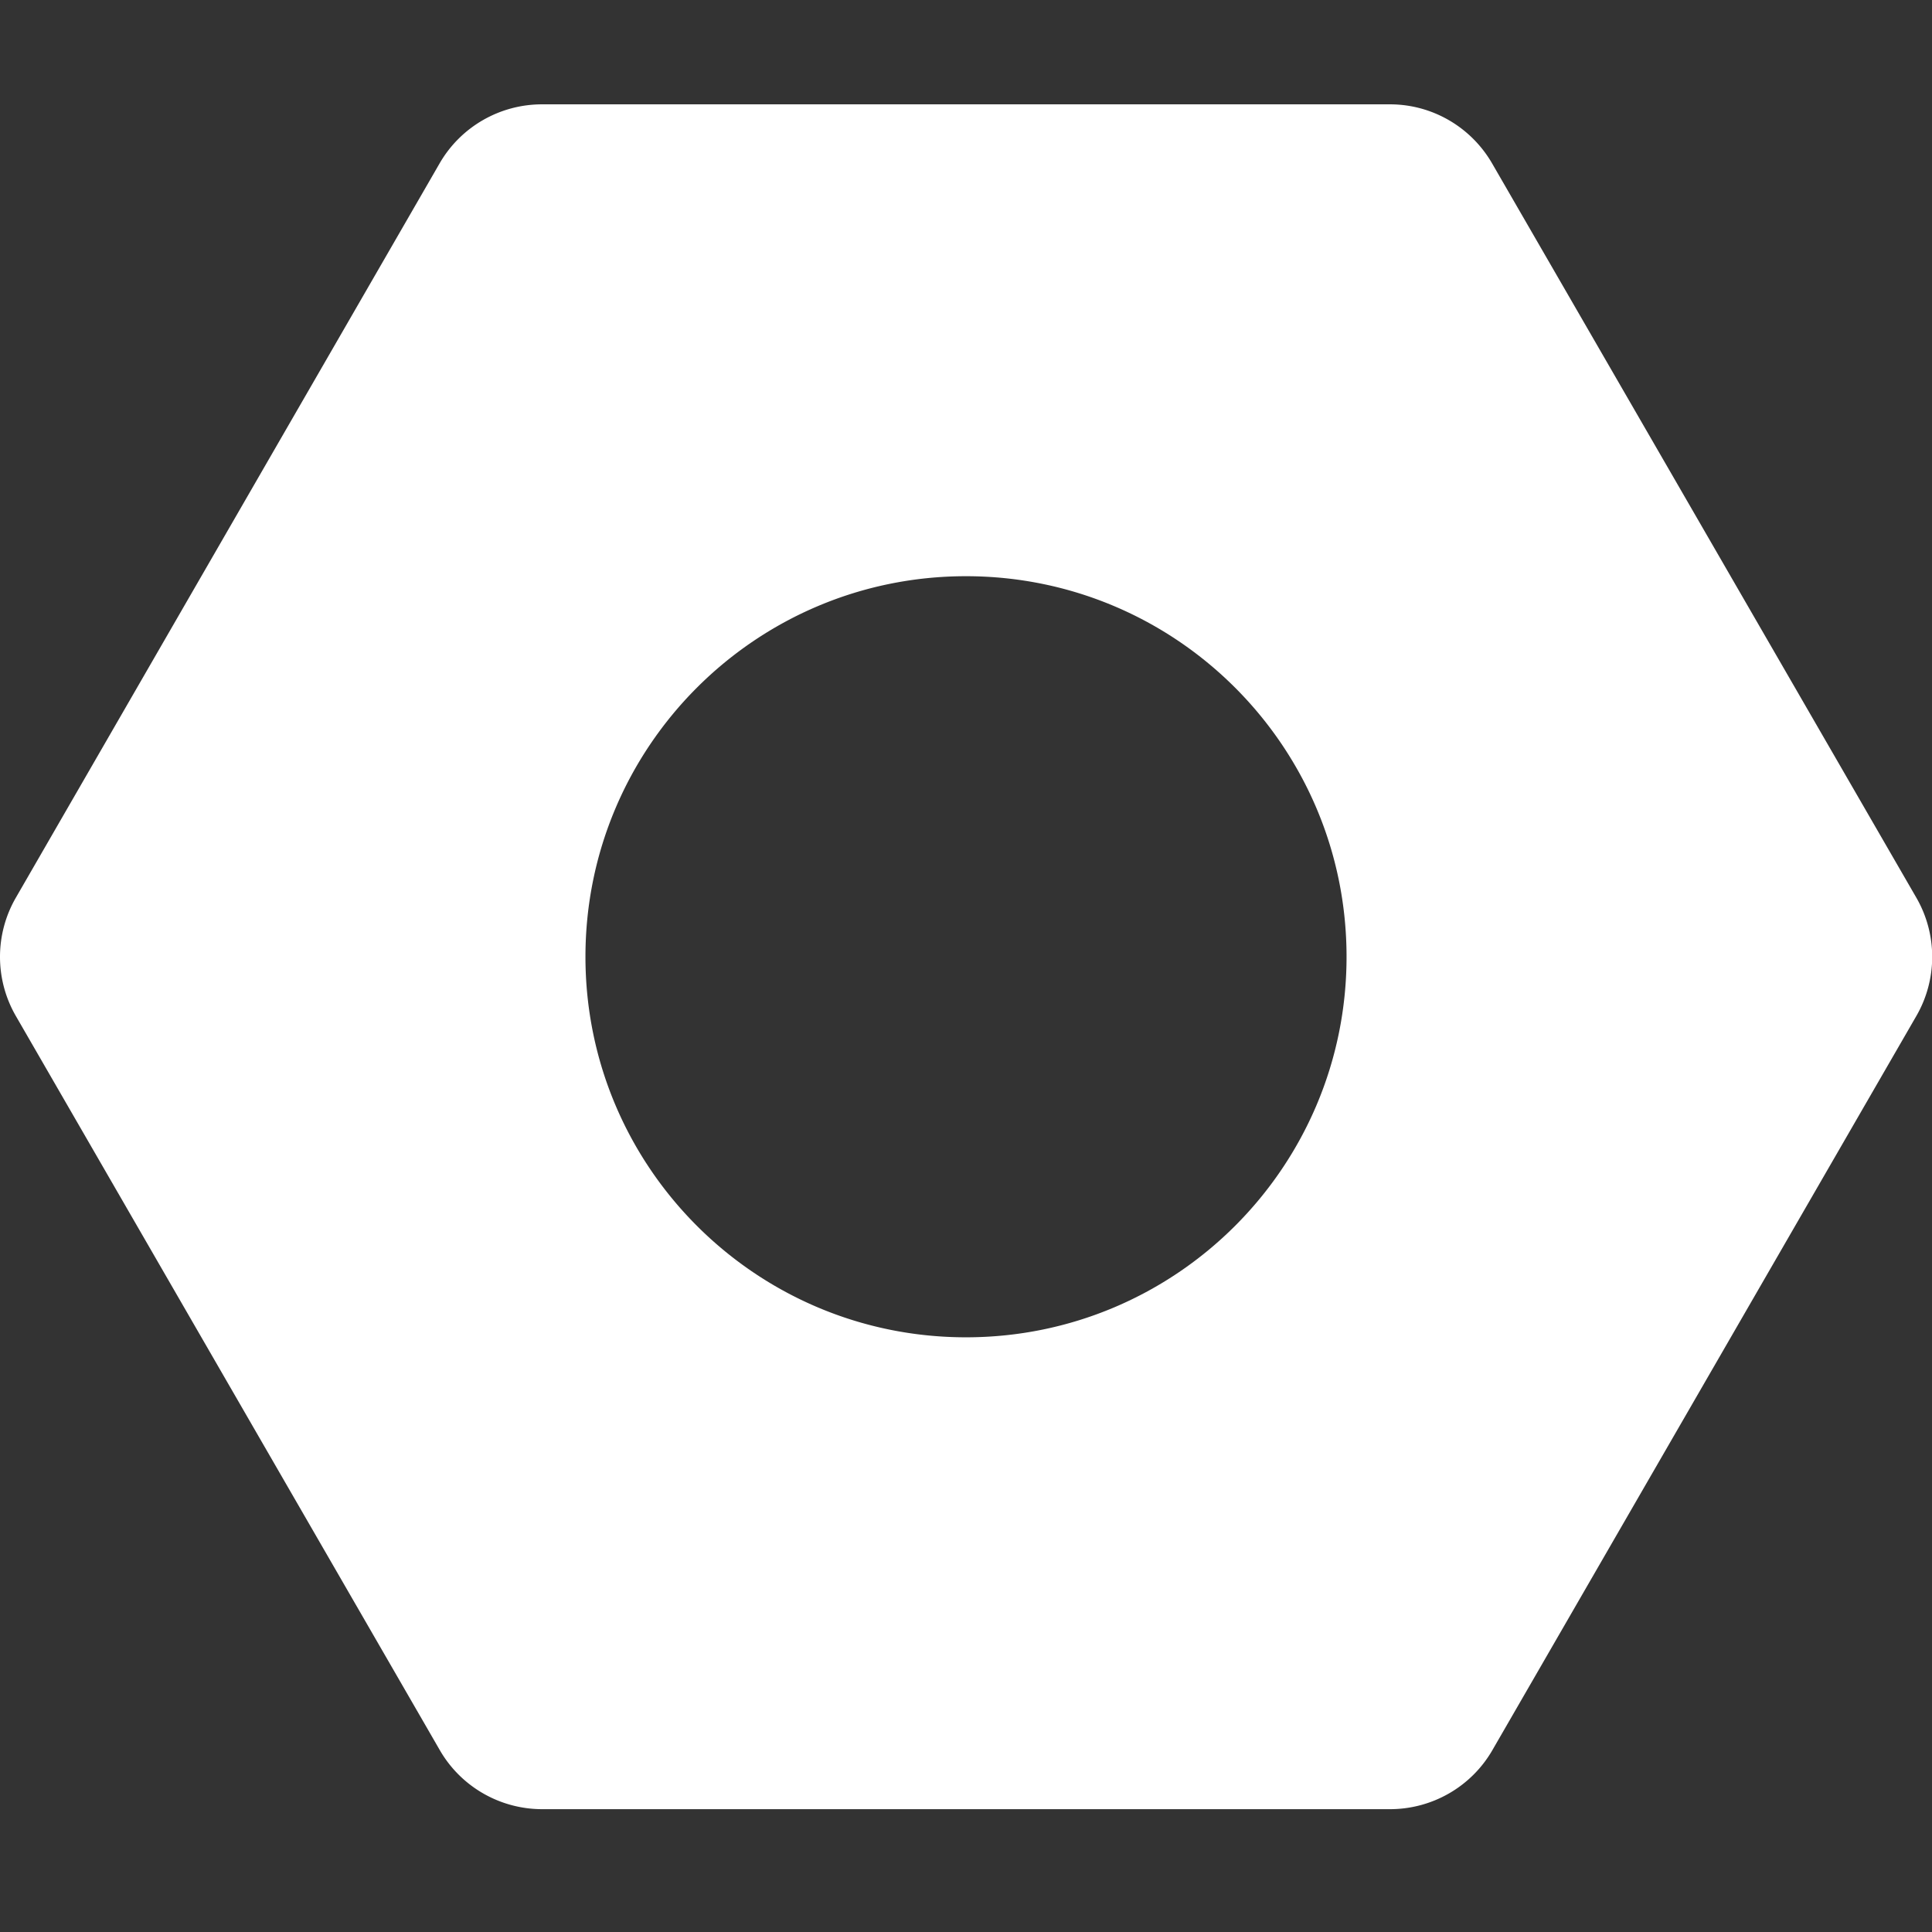
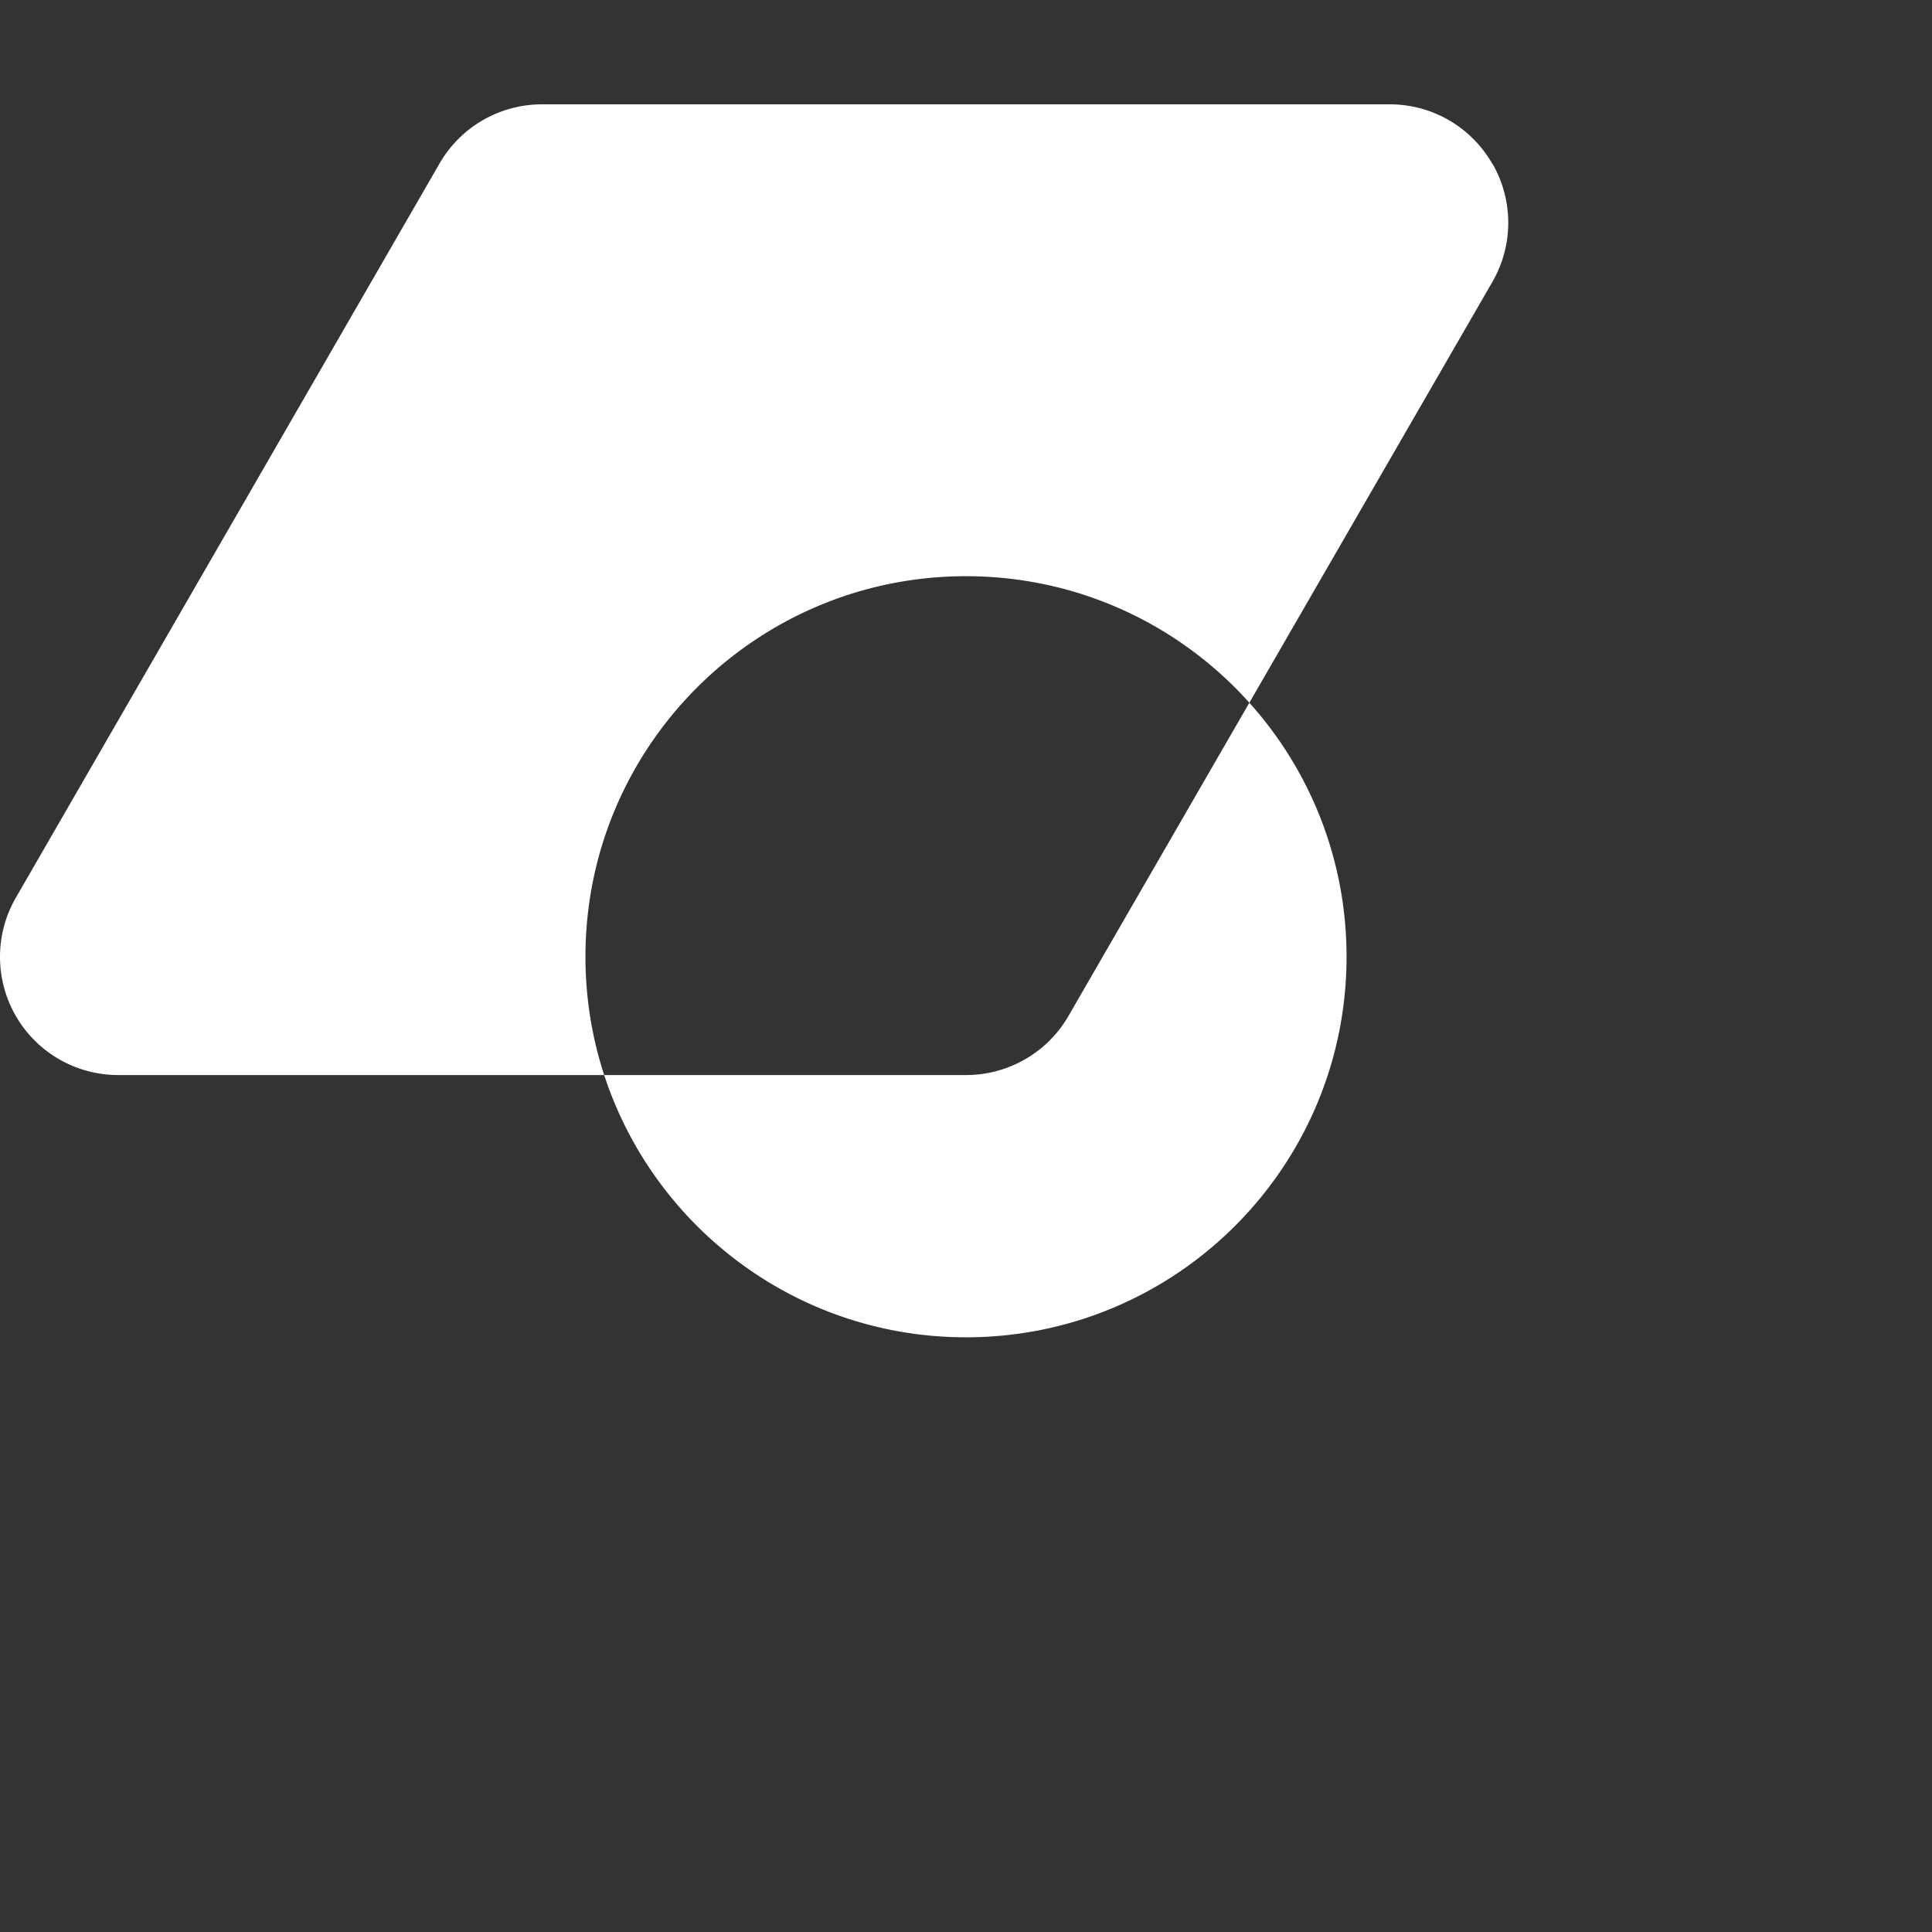
<svg xmlns="http://www.w3.org/2000/svg" t="1689583098277" class="icon" viewBox="0 0 1024 1024" version="1.1" p-id="36712" width="128" height="128">
  <rect x="0" y="0" width="1024" height="1024" fill="#333333" stroke="none" />
-   <path d="M736.7 55.3H287.3c-22.4 0-43.1 11.9-54.3 31.3L8.4 475.8a62.701 62.701 0 0 0 0 62.7l224.7 389.1c11.2 19.4 31.9 31.3 54.3 31.3h449.3c22.4 0 43.1-11.9 54.3-31.3l224.7-389.1c11.2-19.4 11.2-43.3 0-62.7L790.9 86.7c-11.2-19.4-31.8-31.4-54.2-31.4zM512 708.8c-111.4 0-201.7-90.3-201.7-201.7S400.6 305.4 512 305.4s201.7 90.3 201.7 201.7S623.4 708.8 512 708.8z" p-id="36713" fill="#ffffff" />
+   <path d="M736.7 55.3H287.3c-22.4 0-43.1 11.9-54.3 31.3L8.4 475.8a62.701 62.701 0 0 0 0 62.7c11.2 19.4 31.9 31.3 54.3 31.3h449.3c22.4 0 43.1-11.9 54.3-31.3l224.7-389.1c11.2-19.4 11.2-43.3 0-62.7L790.9 86.7c-11.2-19.4-31.8-31.4-54.2-31.4zM512 708.8c-111.4 0-201.7-90.3-201.7-201.7S400.6 305.4 512 305.4s201.7 90.3 201.7 201.7S623.4 708.8 512 708.8z" p-id="36713" fill="#ffffff" />
</svg>